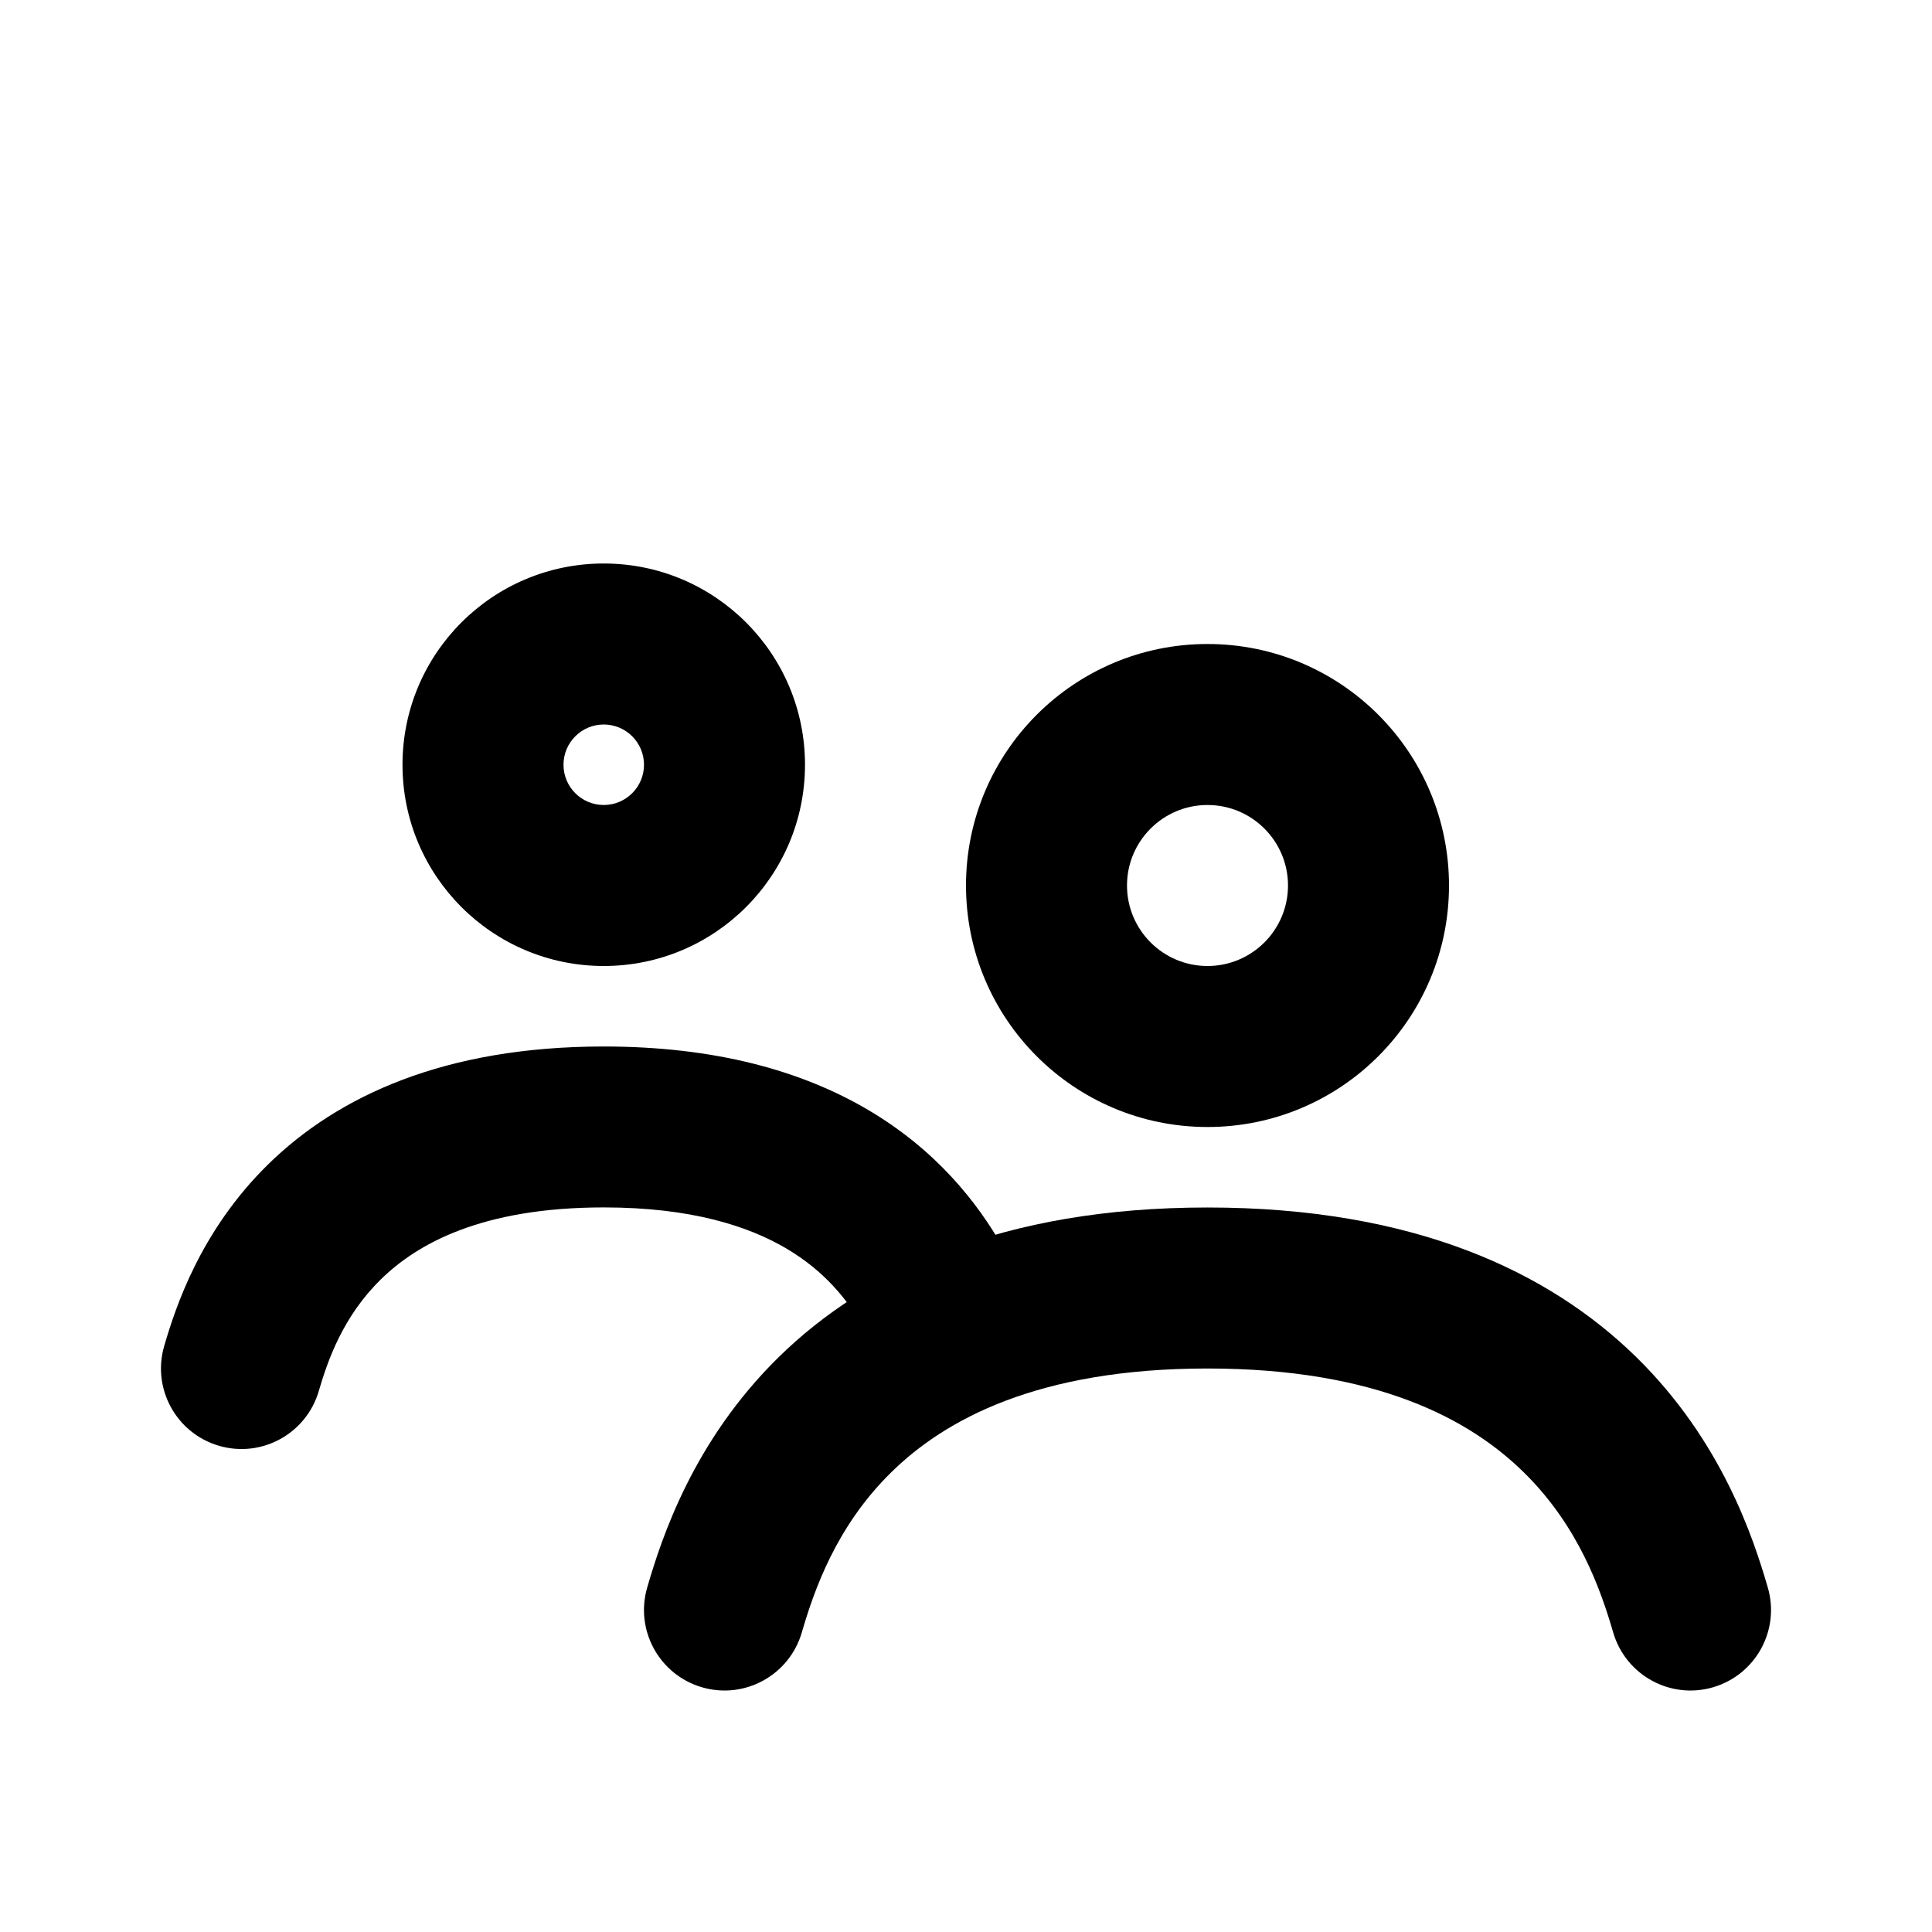
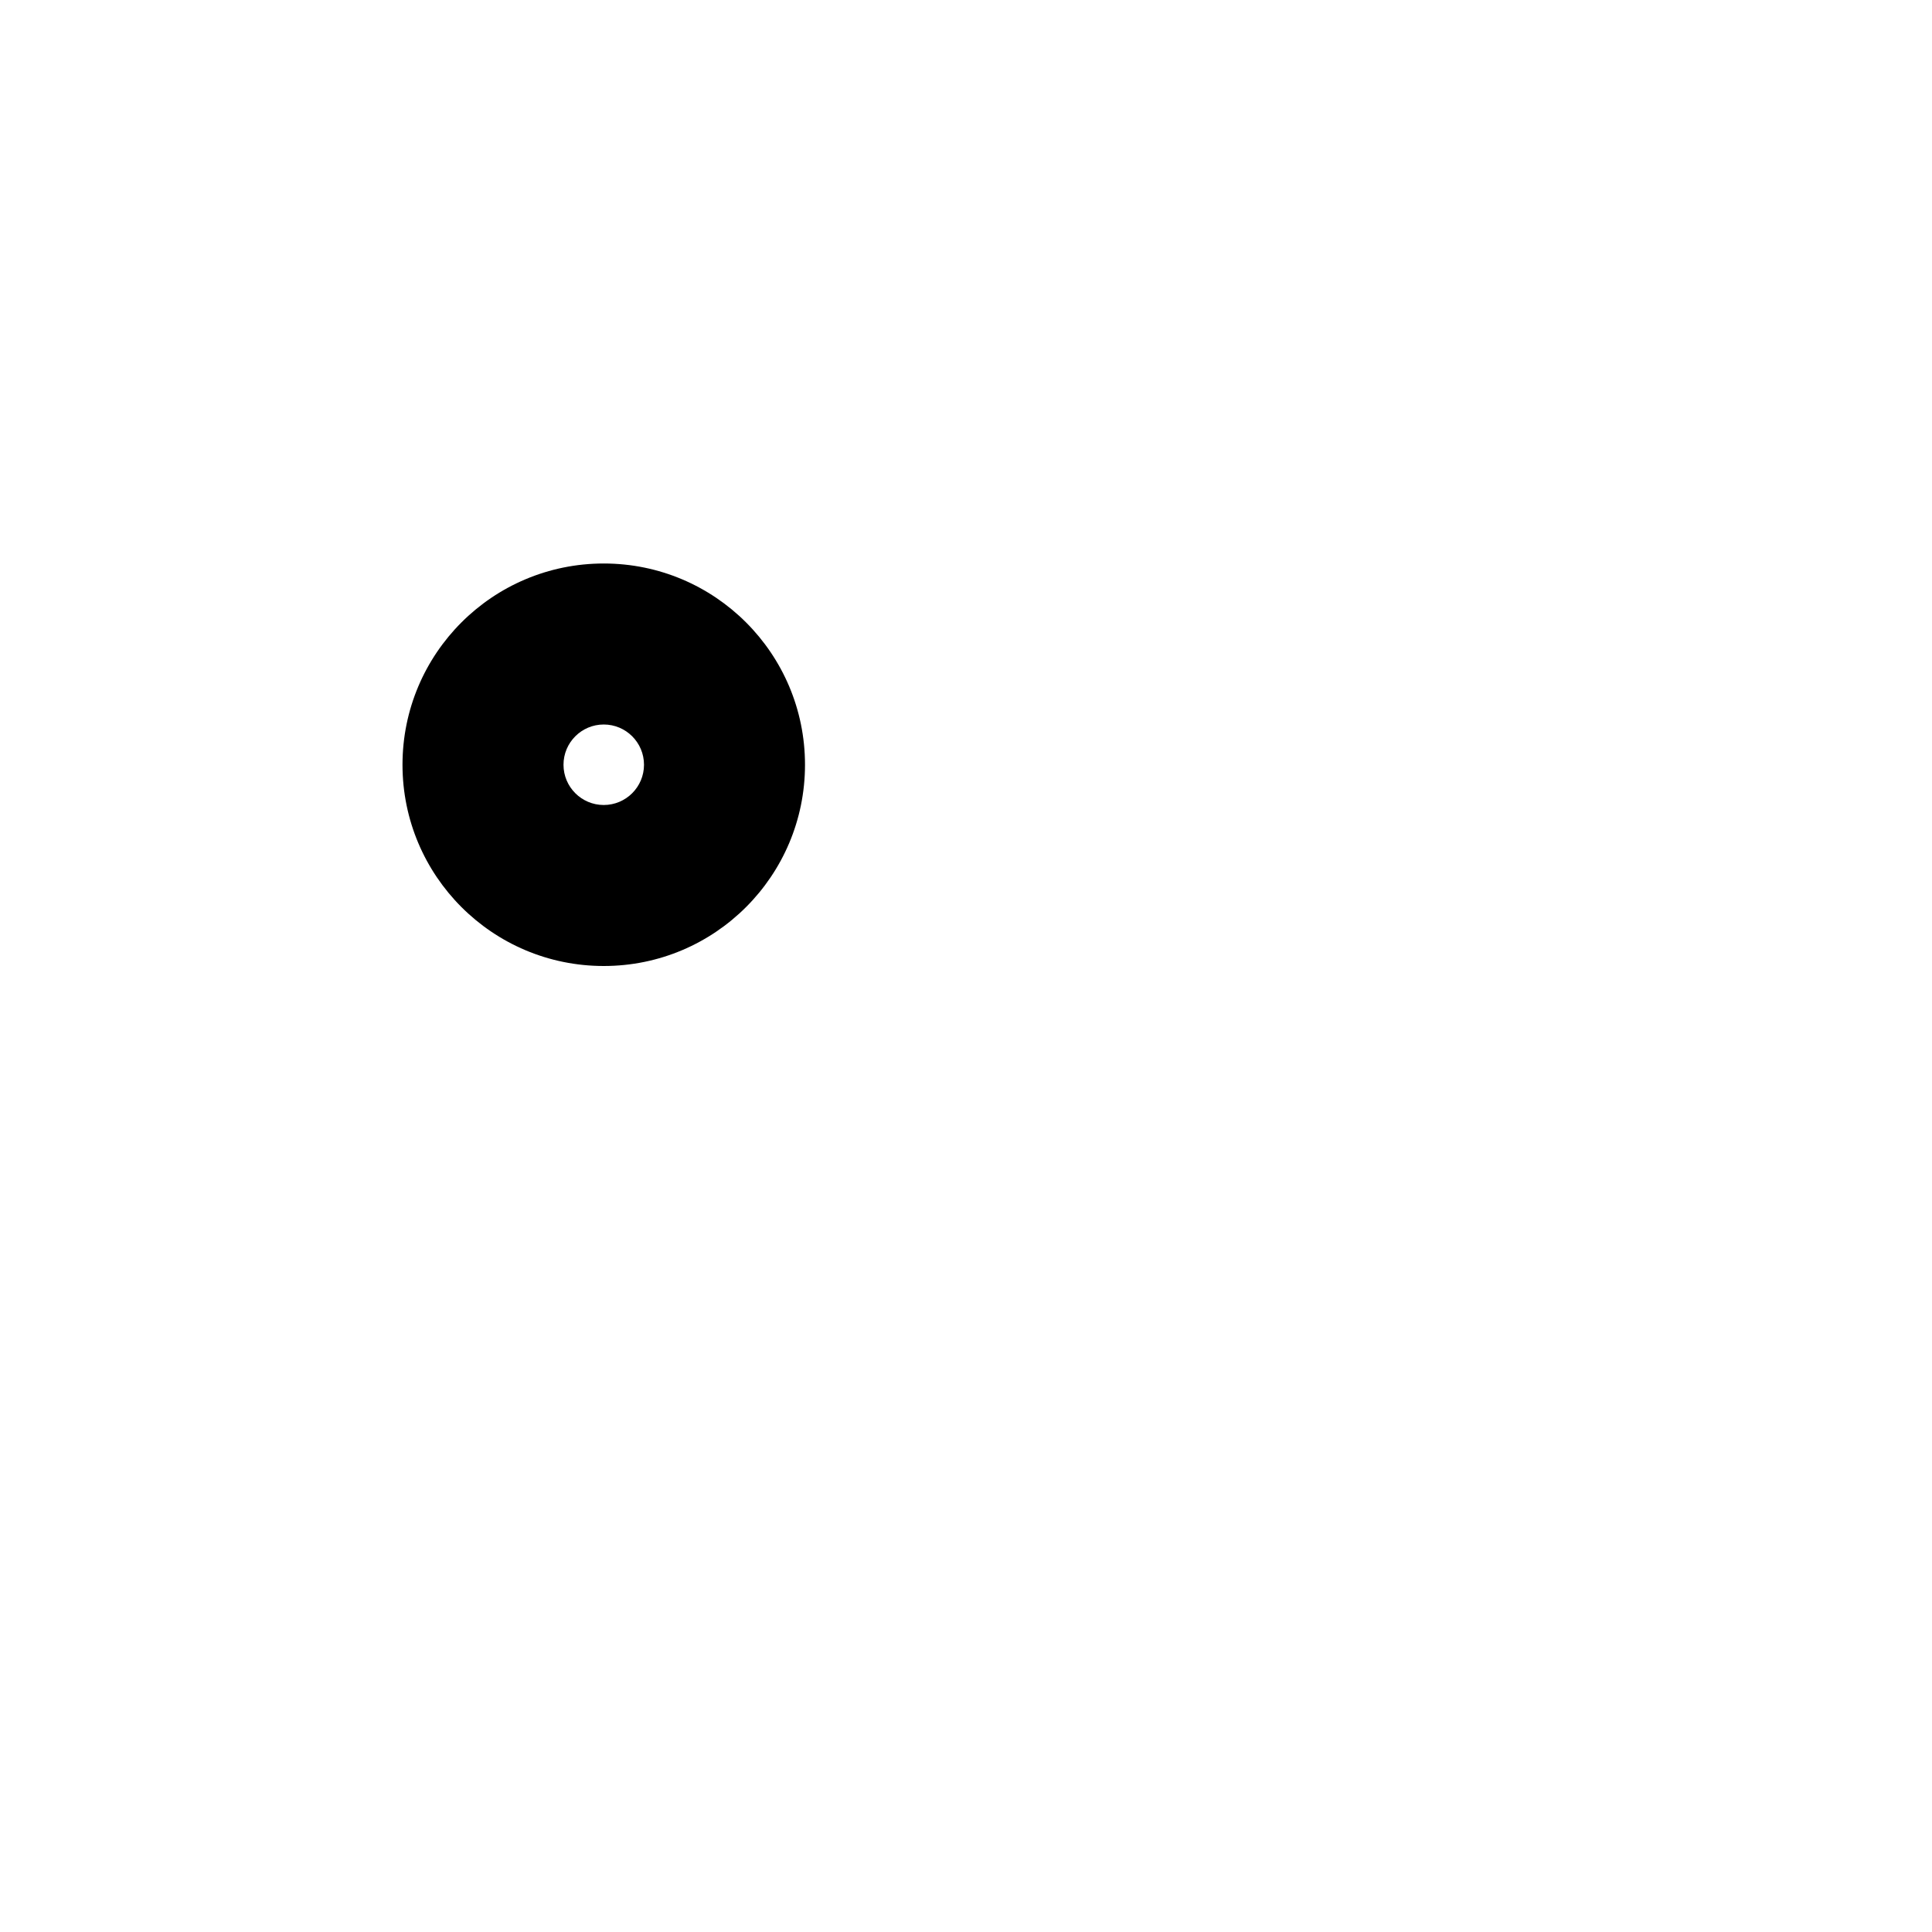
<svg xmlns="http://www.w3.org/2000/svg" fill="none" height="24" viewBox="0 0 24 24" width="24">
  <g clip-rule="evenodd" fill="#000" fill-rule="evenodd">
-     <path d="m11.075 18.286c-.688.673-.962 1.47-1.115 1.994-.155.53-.71.835-1.24.68-.53-.155-.835-.71-.68-1.24.18-.619.573-1.822 1.635-2.863 1.088-1.065 2.768-1.857 5.325-1.857 2.557 0 4.237.792 5.325 1.857 1.062 1.041 1.455 2.244 1.635 2.863.155.53-.15 1.085-.68 1.24s-1.085-.15-1.24-.68c-.153-.524-.427-1.321-1.115-1.994-.662-.649-1.815-1.286-3.925-1.286s-3.263.637-3.925 1.286z" />
-     <path d="m4.731 15.893c-.469.459-.66 1.006-.771 1.387-.155.53-.71.835-1.24.68-.53-.155-.835-.71-.68-1.24.139-.476.448-1.429 1.291-2.256.869-.851 2.195-1.464 4.169-1.464 1.384 0 2.46.301 3.288.79.829.49 1.349 1.133 1.679 1.721.27.482.098 1.091-.384 1.361-.482.27-1.091.098-1.361-.384-.191-.342-.481-.699-.951-.977-.47-.278-1.181-.512-2.27-.512-1.527 0-2.325.458-2.769.893z" />
-     <path d="m15 10c-.552 0-1 .448-1 1s.448 1 1 1 1-.448 1-1-.448-1-1-1zm-3 1c0-1.657 1.343-3 3-3s3 1.343 3 3c0 1.657-1.343 3-3 3s-3-1.343-3-3z" />
    <path d="m7.5 9c-.276 0-.5.224-.5.5s.224.5.5.5.5-.224.5-.5-.224-.5-.5-.5zm-2.5.5c0-1.381 1.119-2.5 2.5-2.5s2.5 1.119 2.5 2.5c0 1.381-1.119 2.5-2.5 2.5s-2.5-1.119-2.5-2.5z" />
  </g>
</svg>